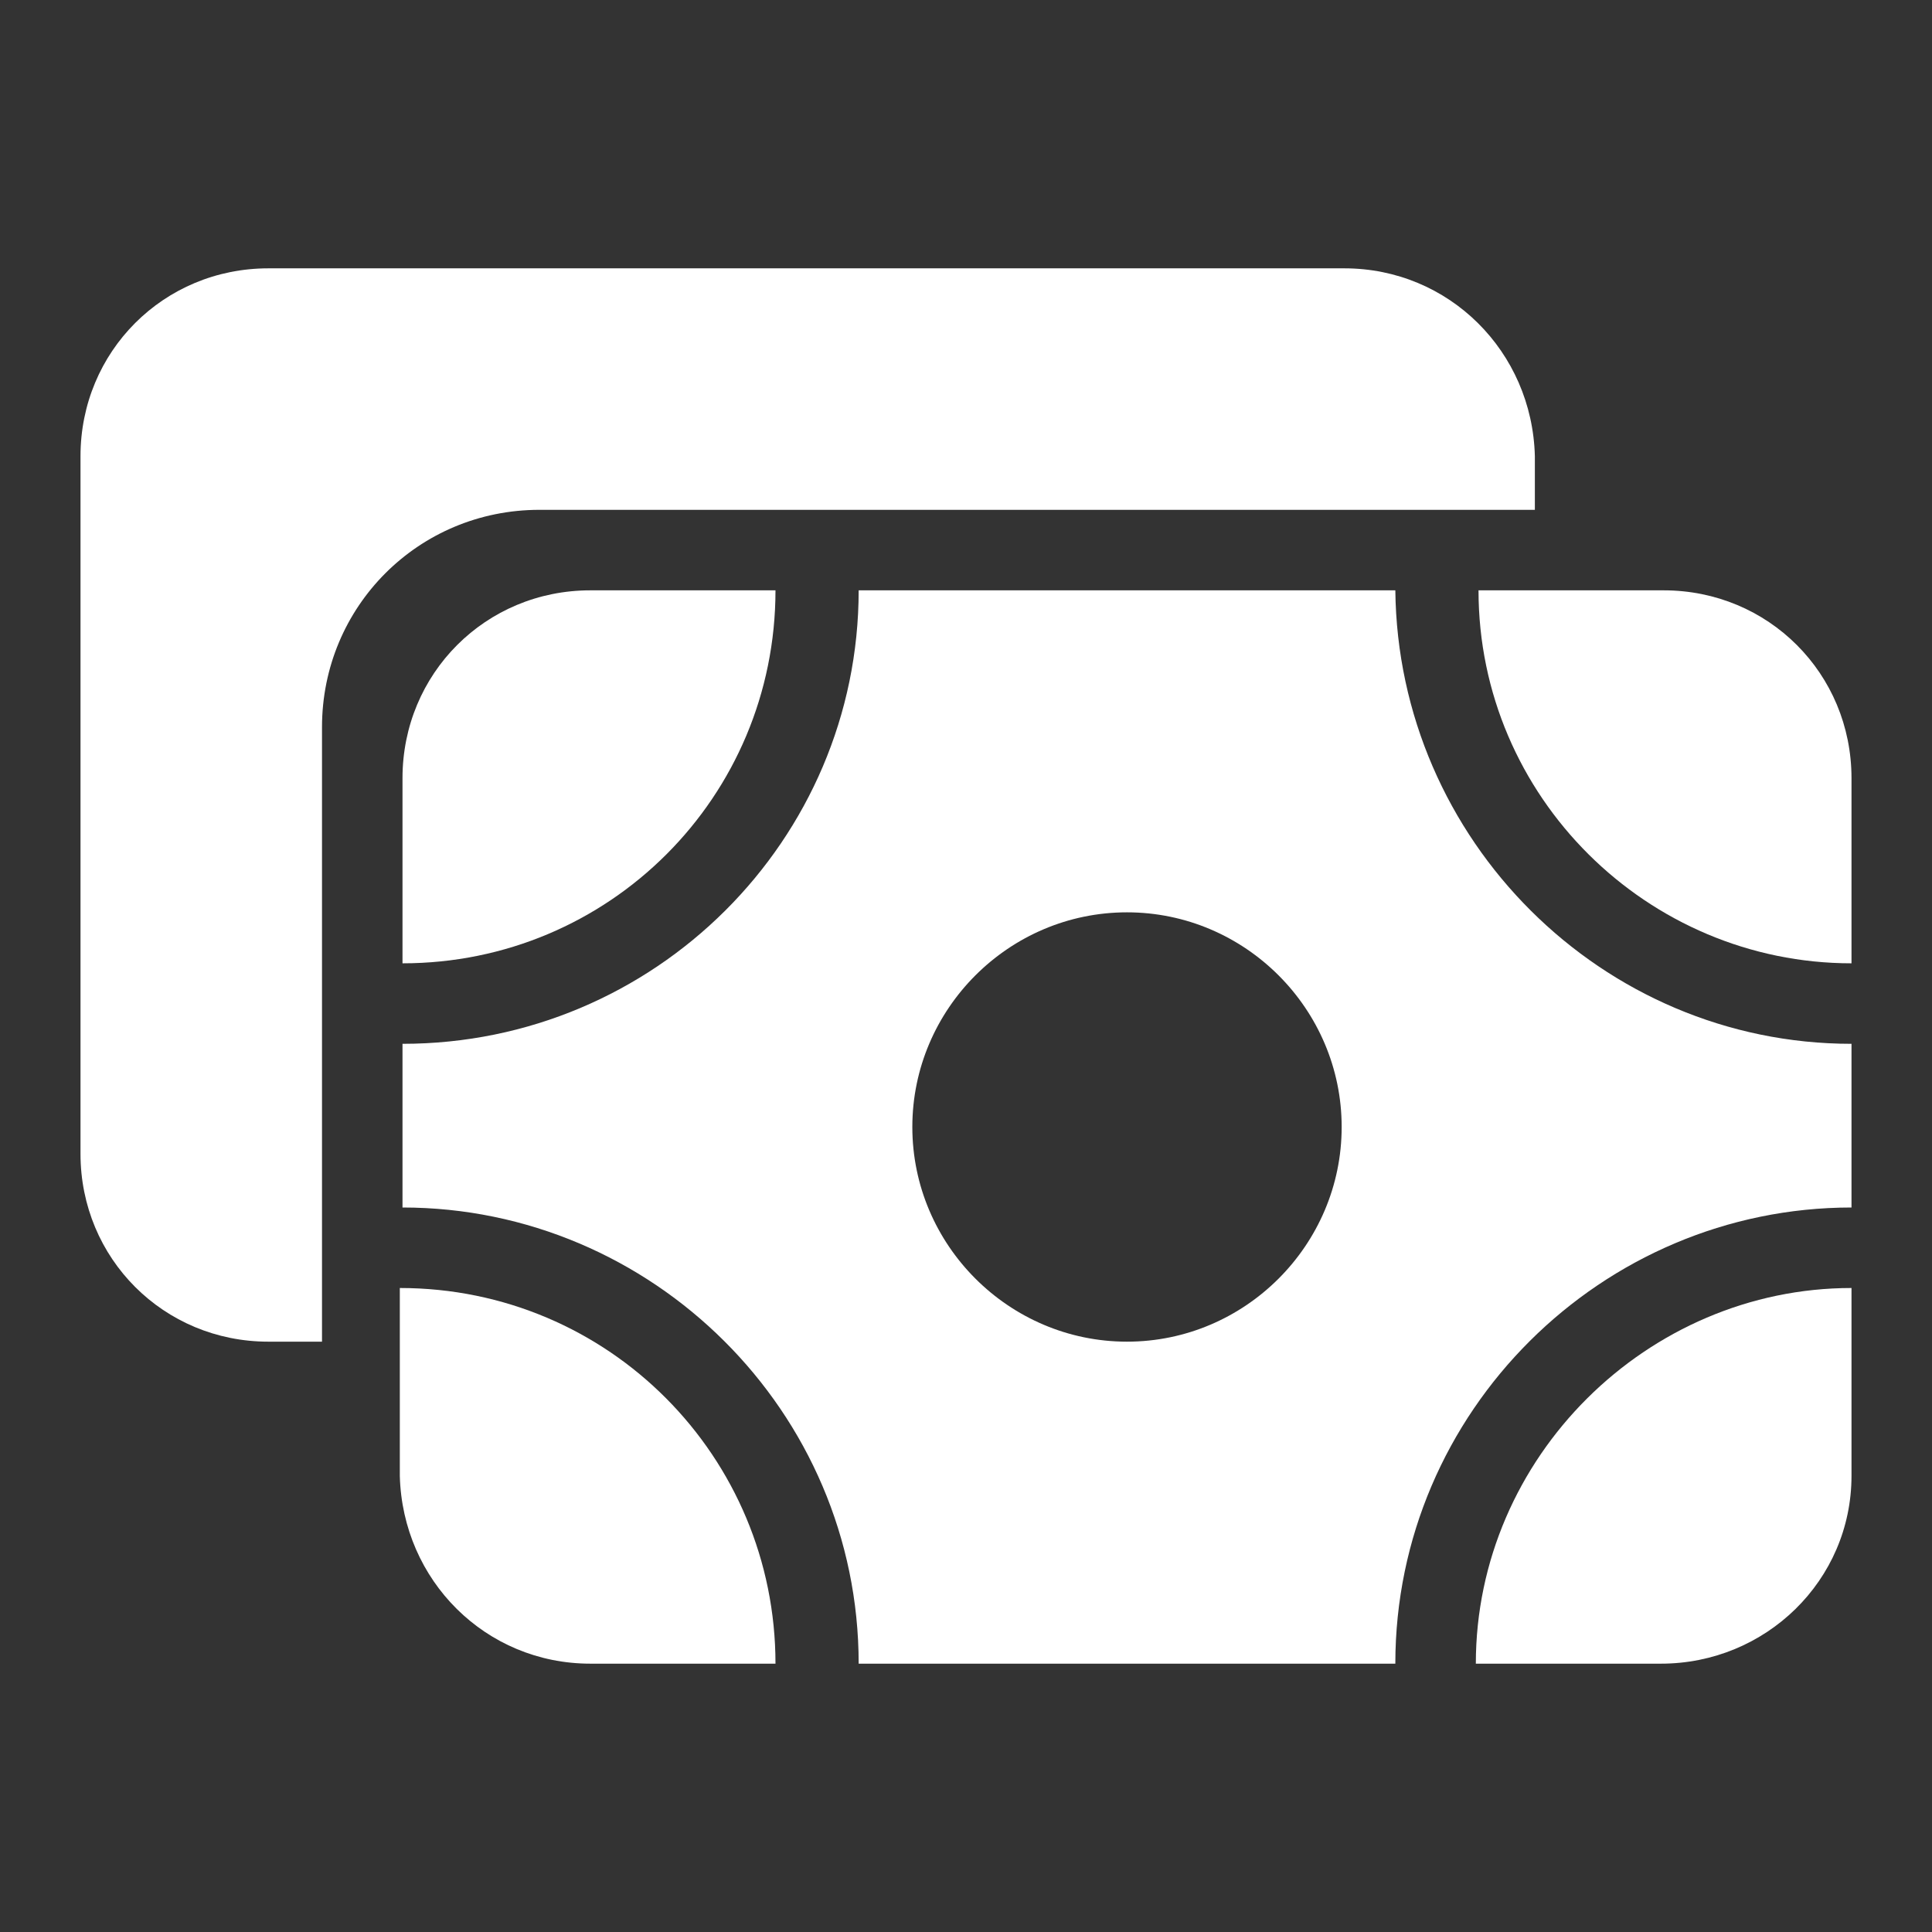
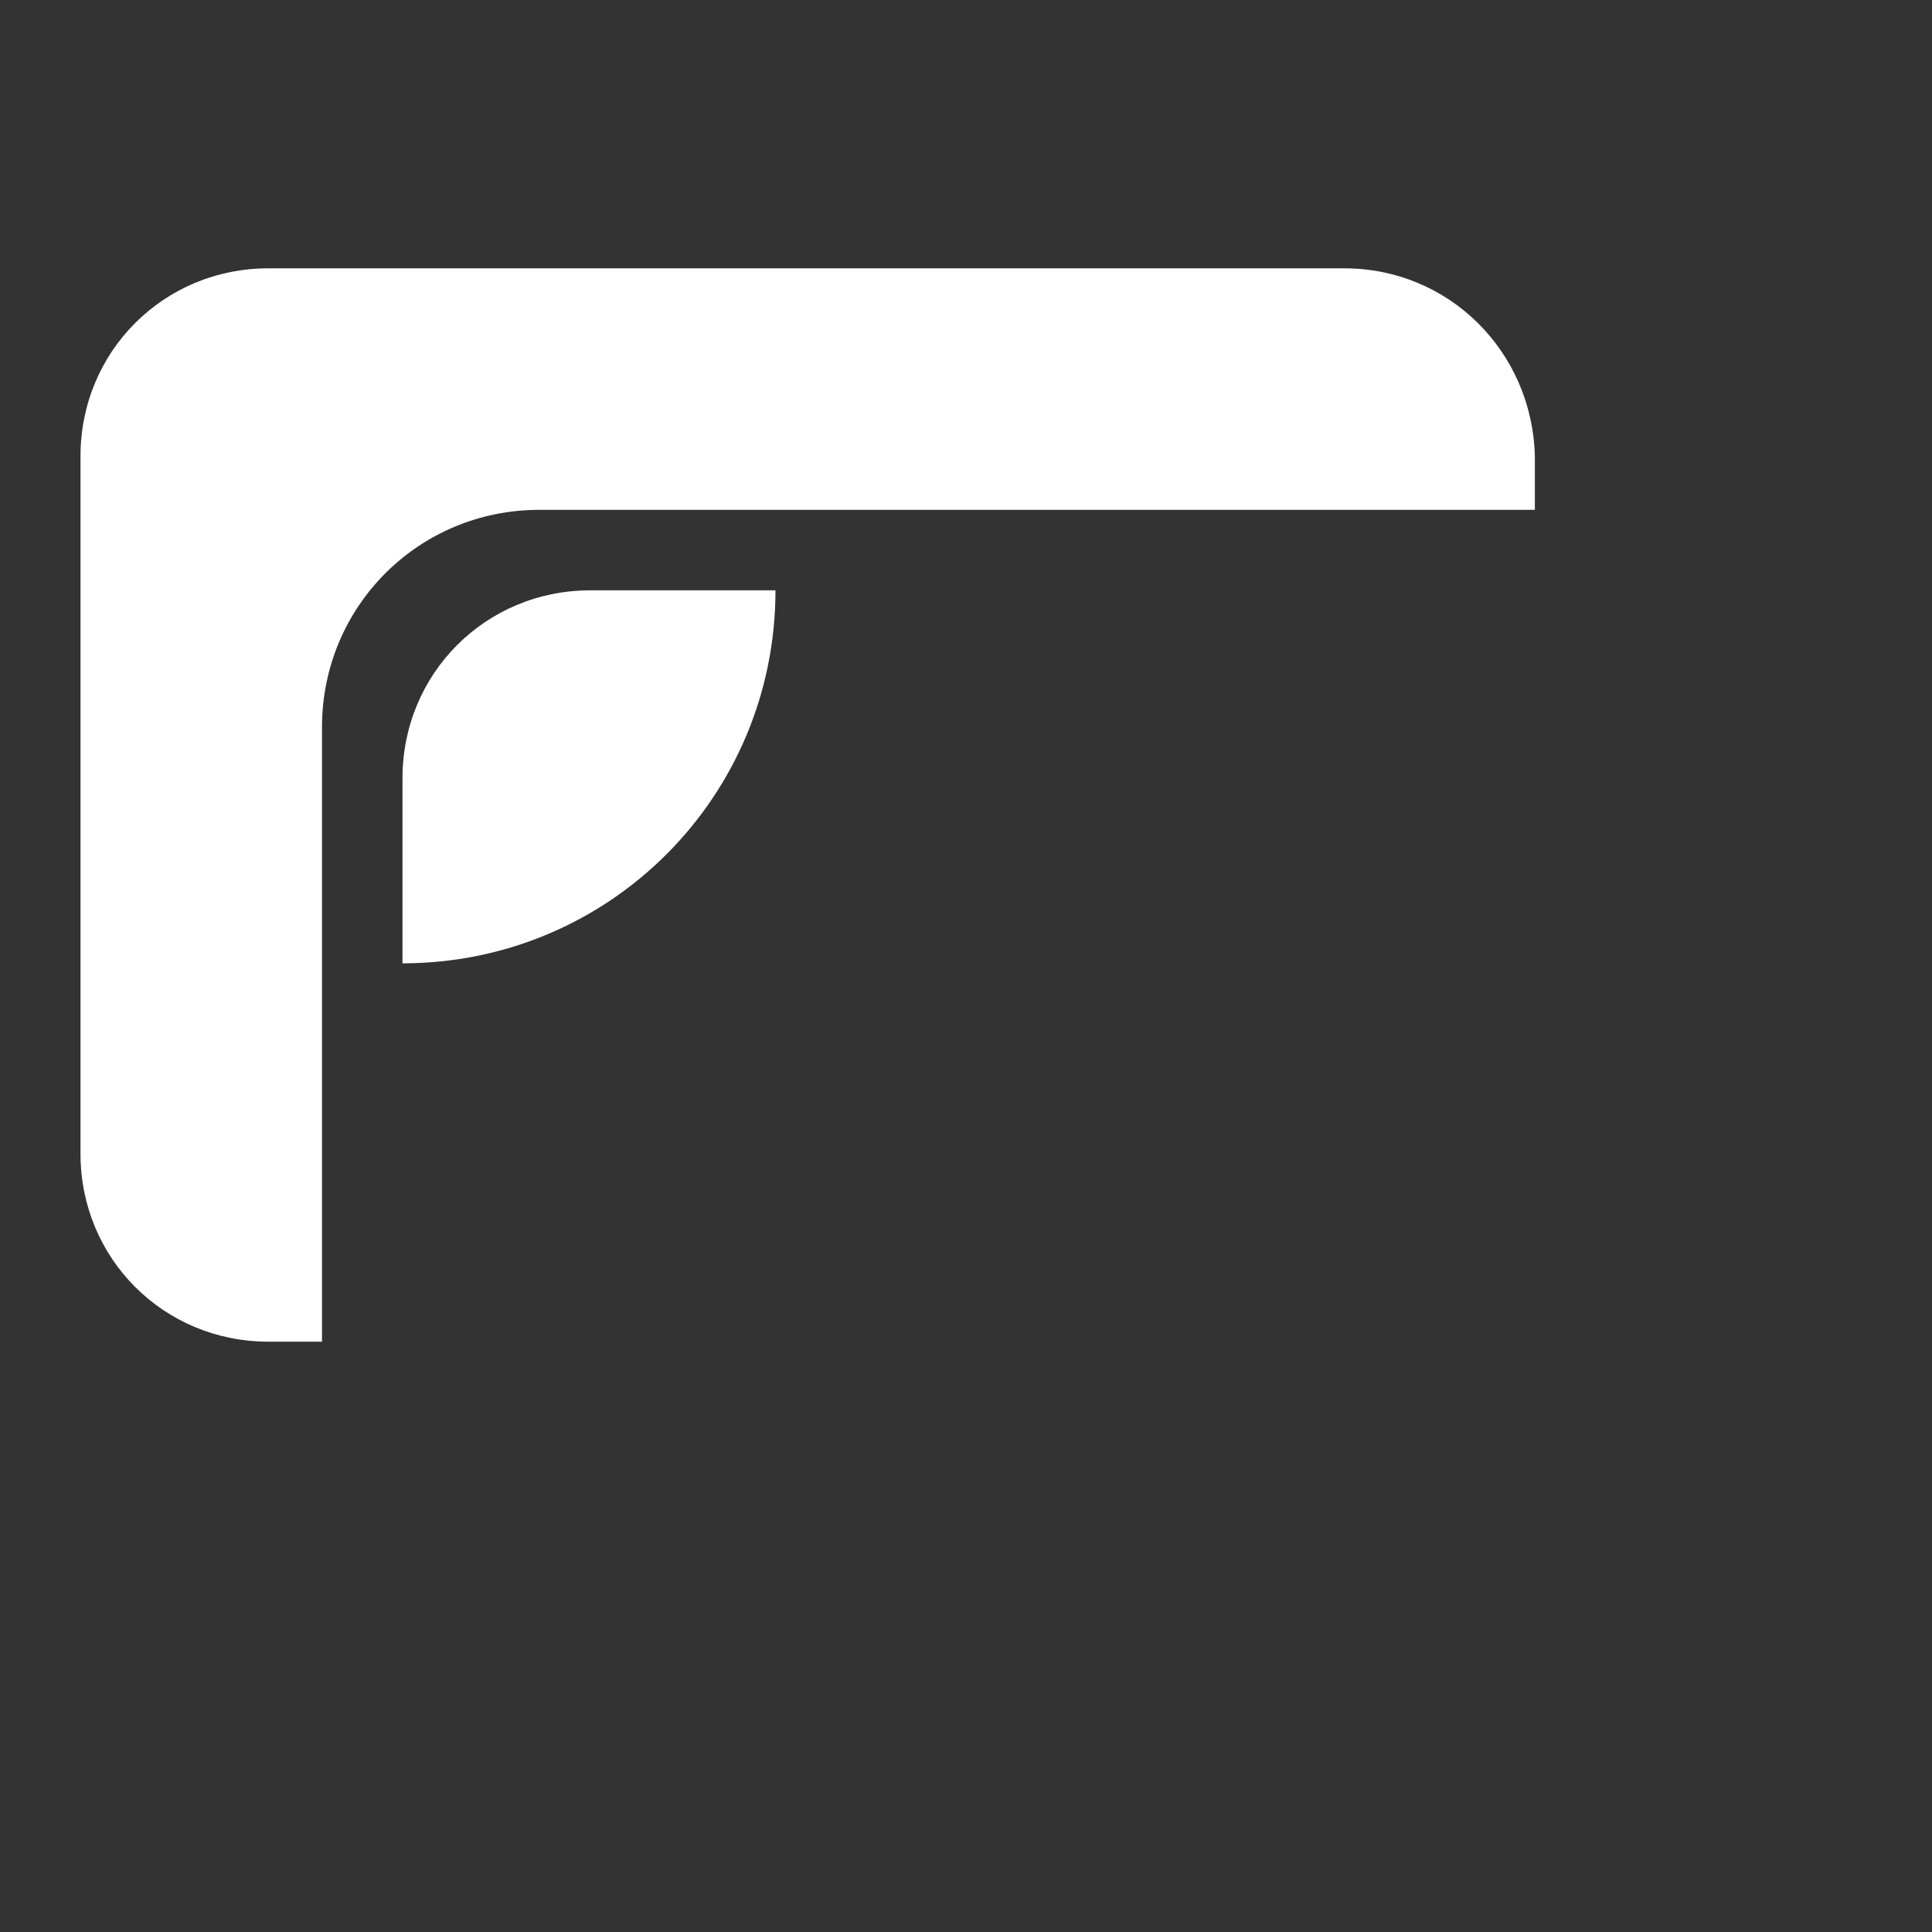
<svg xmlns="http://www.w3.org/2000/svg" width="72" height="72" viewBox="0 0 72 72" fill="none">
  <rect x="0" y="0" width="72" height="72" fill="#333333" stroke="none" />
  <path d="M50.1 10H10C6.1 10 3 13.1 3 17V43C3 46.9 6.1 50 10 50H12V31.2V27.1C12 22.6 15.6 19 20.1 19H57.2V17C57.1 13.1 54 10 50.1 10Z" fill="white" />
-   <path d="M22 62H28.9C28.9 54.3 22.7 48 14.9 48V55C15 58.9 18.1 62 22 62Z" fill="white" />
  <path d="M15 29V35.9C22.7 35.9 28.9 29.7 28.9 22H22C18.1 22 15 25.1 15 29Z" fill="white" />
-   <path d="M69 45V38.9C59.7 38.9 52.1 31.3 52 22H32C32 31.3 24.4 38.9 15 38.9V45C24.3 45 32 52.6 32 62H52C52 52.6 59.7 45 69 45ZM42 50C37.6 50 34 46.4 34 42C34 37.6 37.6 34 42 34C46.4 34 50 37.6 50 42C50 46.4 46.4 50 42 50Z" fill="white" />
-   <path d="M55 62H61.9C65.8 62 69 58.9 69 55V48C61.4 48 55 54.3 55 62Z" fill="white" />
-   <path d="M62 22H55.1C55.1 29.7 61.4 35.9 69 35.9V29C69 25.1 65.9 22 62 22Z" fill="white" />
</svg>